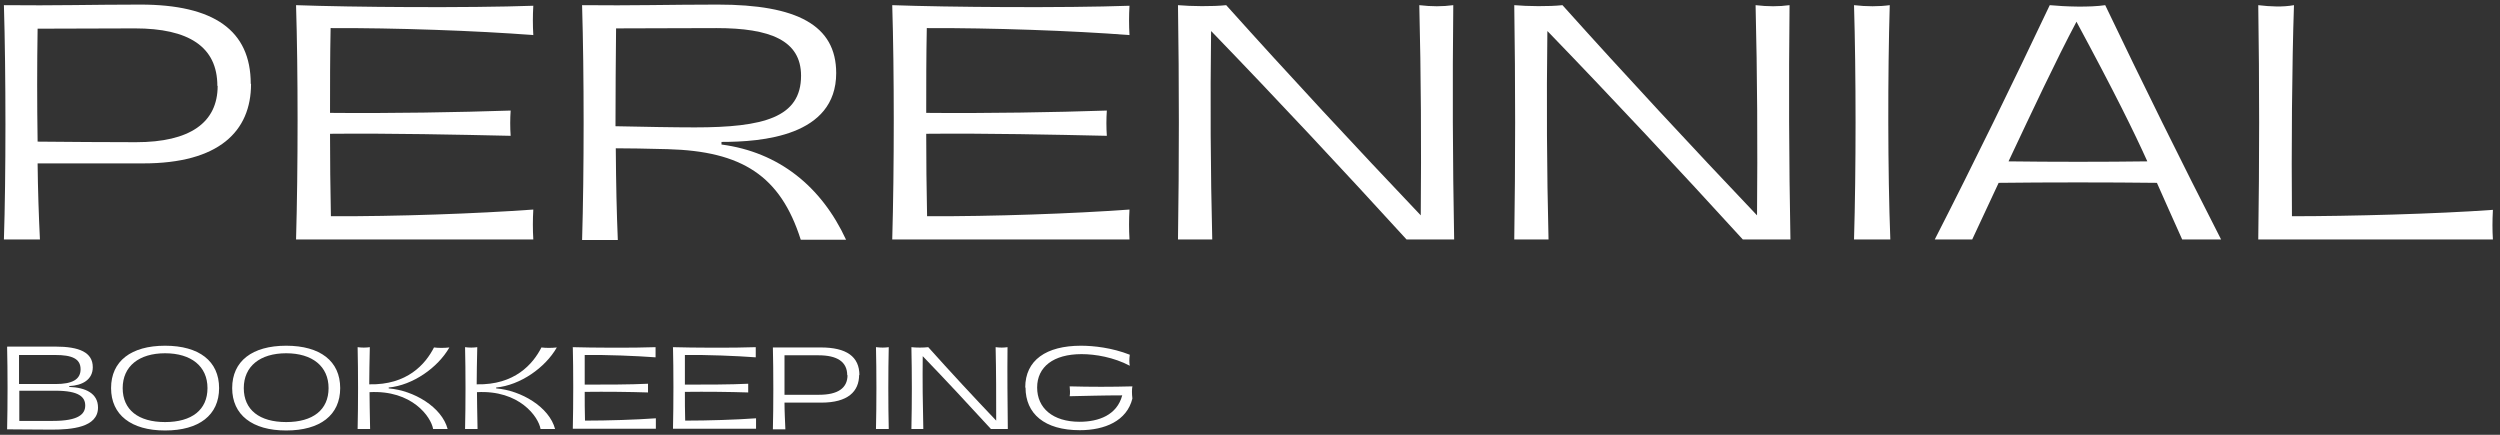
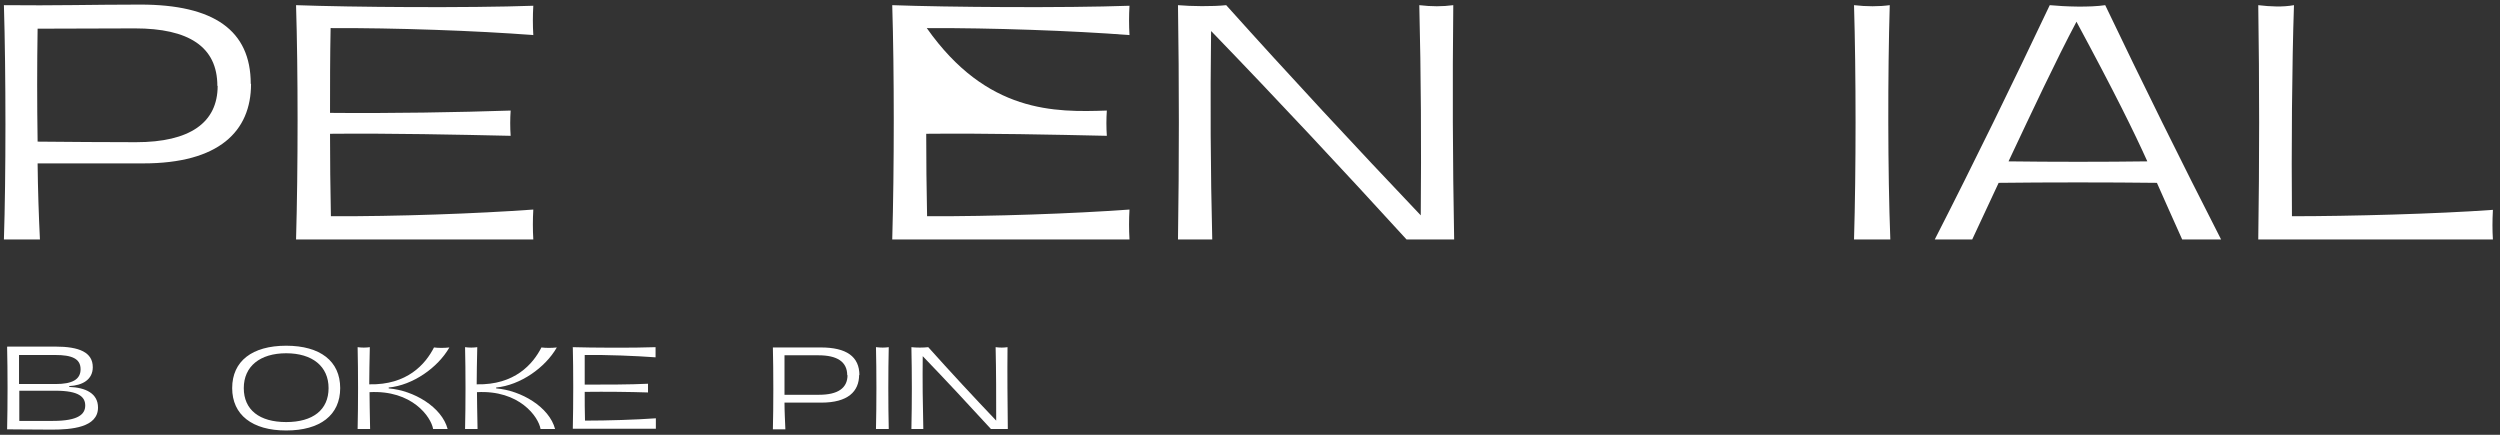
<svg xmlns="http://www.w3.org/2000/svg" width="230" height="40" viewBox="0 0 230 40" fill="none">
  <rect x="0" y="0" width="230" height="40" fill="#333333" stroke="none" />
  <path d="M23.096 7.714C23.096 12.094 20.131 15.032 13.184 15.032H3.46C3.486 17.463 3.566 19.84 3.673 22.03H0.36C0.547 16.341 0.547 6.725 0.36 0.475C5.036 0.529 8.509 0.422 12.917 0.422C19.65 0.422 23.069 2.772 23.069 7.714H23.096ZM19.997 7.901C19.997 4.295 17.352 2.612 12.409 2.612C9.551 2.612 6.345 2.639 3.46 2.639C3.406 5.978 3.406 9.557 3.46 13.029C6.505 13.056 9.471 13.082 12.516 13.082C17.459 13.082 20.024 11.293 20.024 7.901H19.997Z" fill="white" />
  <path d="M27.237 0.475C32.313 0.662 43.08 0.743 49.064 0.529C49.011 1.437 49.011 2.318 49.064 3.227C43.881 2.826 36.347 2.559 30.416 2.585C30.363 5.203 30.363 7.767 30.363 10.385C35.947 10.438 42.198 10.331 46.98 10.171C46.927 10.919 46.927 11.747 46.98 12.495C42.172 12.388 35.947 12.254 30.363 12.308C30.363 14.685 30.39 17.383 30.443 19.893C36.428 19.92 43.881 19.653 49.064 19.279C49.011 20.187 49.011 21.122 49.064 22.03H27.237C27.424 15.513 27.424 6.512 27.237 0.475Z" fill="white" />
-   <path d="M53.553 0.475C58.094 0.529 61.675 0.422 66.029 0.422C73.323 0.422 76.93 2.318 76.93 6.725C76.93 12.548 70.064 13.056 66.377 13.056V13.296C71.64 13.99 75.567 17.142 77.838 22.057H73.67C71.8 16.154 68.247 13.91 61.434 13.723C59.217 13.67 57.961 13.643 56.652 13.643C56.678 17.115 56.732 19.492 56.839 22.083H53.553C53.74 15.833 53.74 6.779 53.553 0.529V0.475ZM63.919 11.72C70.251 11.72 73.697 10.812 73.697 6.966C73.697 3.707 70.838 2.585 65.922 2.585C62.663 2.585 59.404 2.612 56.679 2.612C56.652 5.55 56.625 8.488 56.625 11.613C59.19 11.667 61.995 11.72 63.919 11.72Z" fill="white" />
-   <path d="M82.086 0.475C87.162 0.662 97.929 0.743 103.913 0.529C103.86 1.437 103.86 2.318 103.913 3.227C98.73 2.826 91.196 2.559 85.265 2.585C85.212 5.203 85.212 7.767 85.212 10.385C90.795 10.438 97.047 10.331 101.829 10.171C101.776 10.919 101.776 11.747 101.829 12.495C97.02 12.388 90.795 12.254 85.212 12.308C85.212 14.685 85.238 17.383 85.292 19.893C91.276 19.92 98.73 19.653 103.913 19.279C103.86 20.187 103.86 21.122 103.913 22.03H82.086C82.273 15.513 82.273 6.512 82.086 0.475Z" fill="white" />
+   <path d="M82.086 0.475C87.162 0.662 97.929 0.743 103.913 0.529C103.86 1.437 103.86 2.318 103.913 3.227C98.73 2.826 91.196 2.559 85.265 2.585C90.795 10.438 97.047 10.331 101.829 10.171C101.776 10.919 101.776 11.747 101.829 12.495C97.02 12.388 90.795 12.254 85.212 12.308C85.212 14.685 85.238 17.383 85.292 19.893C91.276 19.92 98.73 19.653 103.913 19.279C103.86 20.187 103.86 21.122 103.913 22.03H82.086C82.273 15.513 82.273 6.512 82.086 0.475Z" fill="white" />
  <path d="M111.42 2.879C111.34 9.236 111.367 15.646 111.527 22.03H108.375C108.482 14.845 108.482 7.687 108.375 0.475C109.577 0.582 111.554 0.609 112.81 0.475C118.661 6.993 124.645 13.43 130.71 19.813C130.763 13.376 130.736 6.966 130.576 0.475C131.698 0.609 132.713 0.609 133.702 0.475C133.622 7.687 133.648 14.845 133.782 22.03H129.401C123.523 15.593 117.565 9.209 111.447 2.879H111.42Z" fill="white" />
-   <path d="M142.358 2.879C142.278 9.236 142.305 15.646 142.465 22.03H139.312C139.419 14.845 139.419 7.687 139.312 0.475C140.515 0.582 142.518 0.609 143.747 0.475C149.598 6.993 155.583 13.43 161.647 19.813C161.701 13.376 161.674 6.966 161.514 0.475C162.636 0.609 163.651 0.609 164.639 0.475C164.559 7.687 164.586 14.845 164.72 22.03H160.338C154.46 15.593 148.503 9.209 142.385 2.879H142.358Z" fill="white" />
  <path d="M170.57 0.475C171.719 0.609 172.868 0.609 173.857 0.475C173.67 6.725 173.67 15.807 173.91 22.03H170.57C170.758 15.78 170.758 6.725 170.57 0.475Z" fill="white" />
  <path d="M200.76 22.03C199.825 19.973 199.157 18.424 198.436 16.822C194.188 16.768 188.177 16.768 183.875 16.822L181.444 22.03H177.998C181.658 14.872 185.184 7.634 188.577 0.475C189.967 0.609 192.264 0.689 193.68 0.475C197.1 7.634 200.68 14.872 204.34 22.03H200.76ZM197.554 14.845C196.298 12.067 194.562 8.542 191.035 1.998C189.138 5.577 186.974 10.198 184.784 14.845C188.657 14.899 193.734 14.899 197.554 14.845Z" fill="white" />
  <path d="M207.76 0.475C208.882 0.609 210.004 0.662 211.046 0.475C210.859 5.924 210.805 13.857 210.859 19.893C216.149 19.893 224.217 19.68 229.347 19.306C229.293 20.347 229.293 21.148 229.347 22.03H207.76C207.867 14.845 207.867 7.687 207.76 0.475Z" fill="white" />
  <path d="M0.681 31.886C2.044 31.886 3.433 31.886 5.089 31.886C7.307 31.886 8.536 32.42 8.536 33.782C8.536 34.931 7.574 35.465 6.372 35.518V35.598C7.868 35.652 9.017 36.186 9.017 37.495C9.017 39.338 6.559 39.525 4.769 39.525C3.085 39.525 1.963 39.498 0.654 39.498C0.708 37.308 0.708 34.103 0.654 31.912L0.681 31.886ZM5.116 35.331C6.665 35.331 7.414 34.904 7.414 33.969C7.414 32.981 6.585 32.66 5.089 32.66C3.86 32.66 2.658 32.66 1.75 32.66C1.75 33.542 1.75 34.396 1.75 35.331C2.818 35.331 3.994 35.331 5.116 35.331ZM1.776 38.723C2.738 38.723 3.673 38.723 4.875 38.723C7.253 38.723 7.841 38.082 7.841 37.308C7.841 36.533 7.28 35.946 5.116 35.946C3.994 35.946 2.818 35.946 1.776 35.946C1.776 36.88 1.776 37.788 1.776 38.67V38.723Z" fill="white" />
-   <path d="M10.219 35.705C10.219 33.221 12.062 31.806 15.188 31.806C18.314 31.806 20.157 33.221 20.157 35.705C20.157 38.189 18.314 39.605 15.188 39.605C12.062 39.605 10.219 38.162 10.219 35.705ZM19.089 35.705C19.089 33.702 17.593 32.5 15.188 32.5C12.784 32.5 11.287 33.702 11.287 35.705C11.287 37.708 12.73 38.83 15.188 38.83C17.646 38.83 19.089 37.708 19.089 35.705Z" fill="white" />
  <path d="M21.36 35.705C21.36 33.221 23.203 31.806 26.329 31.806C29.455 31.806 31.298 33.221 31.298 35.705C31.298 38.189 29.455 39.605 26.329 39.605C23.203 39.605 21.36 38.162 21.36 35.705ZM30.229 35.705C30.229 33.702 28.733 32.5 26.329 32.5C23.924 32.5 22.428 33.702 22.428 35.705C22.428 37.708 23.871 38.83 26.329 38.83C28.787 38.83 30.229 37.708 30.229 35.705Z" fill="white" />
  <path d="M41.183 39.471H39.847C39.66 38.349 37.897 35.865 33.996 36.079C33.996 36.88 34.023 37.922 34.05 39.471H32.901C32.954 37.281 32.954 34.129 32.901 31.939C33.275 31.992 33.676 31.992 34.023 31.939C33.996 33.515 33.97 34.183 33.97 35.358C37.469 35.438 39.153 33.488 39.927 31.966C40.328 32.019 40.889 32.019 41.343 31.966C40.275 33.836 37.977 35.438 35.76 35.652V35.732C38.057 35.919 40.649 37.441 41.183 39.471Z" fill="white" />
  <path d="M51.068 39.471H49.732C49.545 38.349 47.782 35.865 43.881 36.079C43.881 36.88 43.908 37.922 43.935 39.471H42.786C42.84 37.281 42.84 34.129 42.786 31.939C43.16 31.992 43.561 31.992 43.908 31.939C43.881 33.515 43.855 34.183 43.855 35.358C47.355 35.438 49.038 33.488 49.812 31.966C50.213 32.019 50.774 32.019 51.228 31.966C50.16 33.836 47.862 35.438 45.645 35.652V35.732C47.942 35.919 50.534 37.441 51.068 39.471Z" fill="white" />
  <path d="M52.671 31.939C54.434 31.992 58.228 32.019 60.312 31.939C60.312 32.26 60.312 32.553 60.312 32.874C58.495 32.74 55.85 32.633 53.793 32.66C53.793 33.568 53.793 34.477 53.793 35.385C55.743 35.385 57.934 35.385 59.617 35.304C59.617 35.572 59.617 35.865 59.617 36.106C57.934 36.052 55.743 36.026 53.793 36.052C53.793 36.88 53.793 37.815 53.82 38.697C55.904 38.697 58.522 38.616 60.339 38.483C60.339 38.803 60.339 39.124 60.339 39.444H52.698C52.751 37.147 52.751 34.022 52.698 31.912L52.671 31.939Z" fill="white" />
-   <path d="M61.888 31.939C63.651 31.992 67.445 32.019 69.529 31.939C69.529 32.26 69.529 32.553 69.529 32.874C67.712 32.74 65.067 32.633 63.01 32.66C63.01 33.568 63.01 34.477 63.01 35.385C64.961 35.385 67.151 35.385 68.835 35.304C68.835 35.572 68.835 35.865 68.835 36.106C67.151 36.052 64.961 36.026 63.01 36.052C63.01 36.88 63.01 37.815 63.037 38.697C65.121 38.697 67.739 38.616 69.556 38.483C69.556 38.803 69.556 39.124 69.556 39.444H61.915C61.968 37.147 61.968 34.022 61.915 31.912L61.888 31.939Z" fill="white" />
  <path d="M79.04 34.477C79.04 36.026 77.998 37.041 75.567 37.041H72.174C72.174 37.895 72.228 38.723 72.254 39.498H71.105C71.159 37.521 71.159 34.129 71.105 31.966C72.735 31.966 73.964 31.966 75.514 31.966C77.865 31.966 79.067 32.794 79.067 34.53L79.04 34.477ZM77.945 34.53C77.945 33.275 77.01 32.687 75.3 32.687C74.285 32.687 73.189 32.687 72.174 32.687C72.174 33.862 72.174 35.117 72.174 36.319C73.243 36.319 74.285 36.319 75.353 36.319C77.09 36.319 77.972 35.705 77.972 34.503L77.945 34.53Z" fill="white" />
  <path d="M80.616 31.939C81.017 31.992 81.418 31.992 81.765 31.939C81.712 34.129 81.712 37.308 81.765 39.471H80.59C80.643 37.281 80.643 34.103 80.59 31.939H80.616Z" fill="white" />
  <path d="M84.891 32.767C84.864 34.984 84.891 37.228 84.945 39.471H83.849C83.903 36.961 83.903 34.45 83.849 31.939C84.277 31.992 84.971 31.992 85.399 31.939C87.456 34.236 89.54 36.48 91.65 38.697C91.65 36.453 91.65 34.209 91.597 31.939C91.998 31.992 92.345 31.992 92.692 31.939C92.665 34.45 92.692 36.961 92.719 39.471H91.169C89.112 37.228 87.028 34.984 84.891 32.767Z" fill="white" />
-   <path d="M94.322 35.652C94.322 33.141 96.246 31.806 99.451 31.806C100.6 31.806 102.31 31.992 103.94 32.634C103.886 33.034 103.886 33.381 103.94 33.648C102.47 32.874 100.787 32.58 99.505 32.58C96.913 32.58 95.417 33.755 95.417 35.652C95.417 37.548 96.86 38.803 99.318 38.803C101.081 38.803 102.764 38.189 103.245 36.373C101.509 36.373 99.799 36.426 98.409 36.453C98.463 36.186 98.436 35.839 98.409 35.545C100.306 35.598 102.31 35.598 104.18 35.545C104.127 35.812 104.127 36.213 104.18 36.667C103.673 38.723 101.642 39.578 99.345 39.578C96.085 39.578 94.349 38.056 94.349 35.652H94.322Z" fill="white" />
</svg>